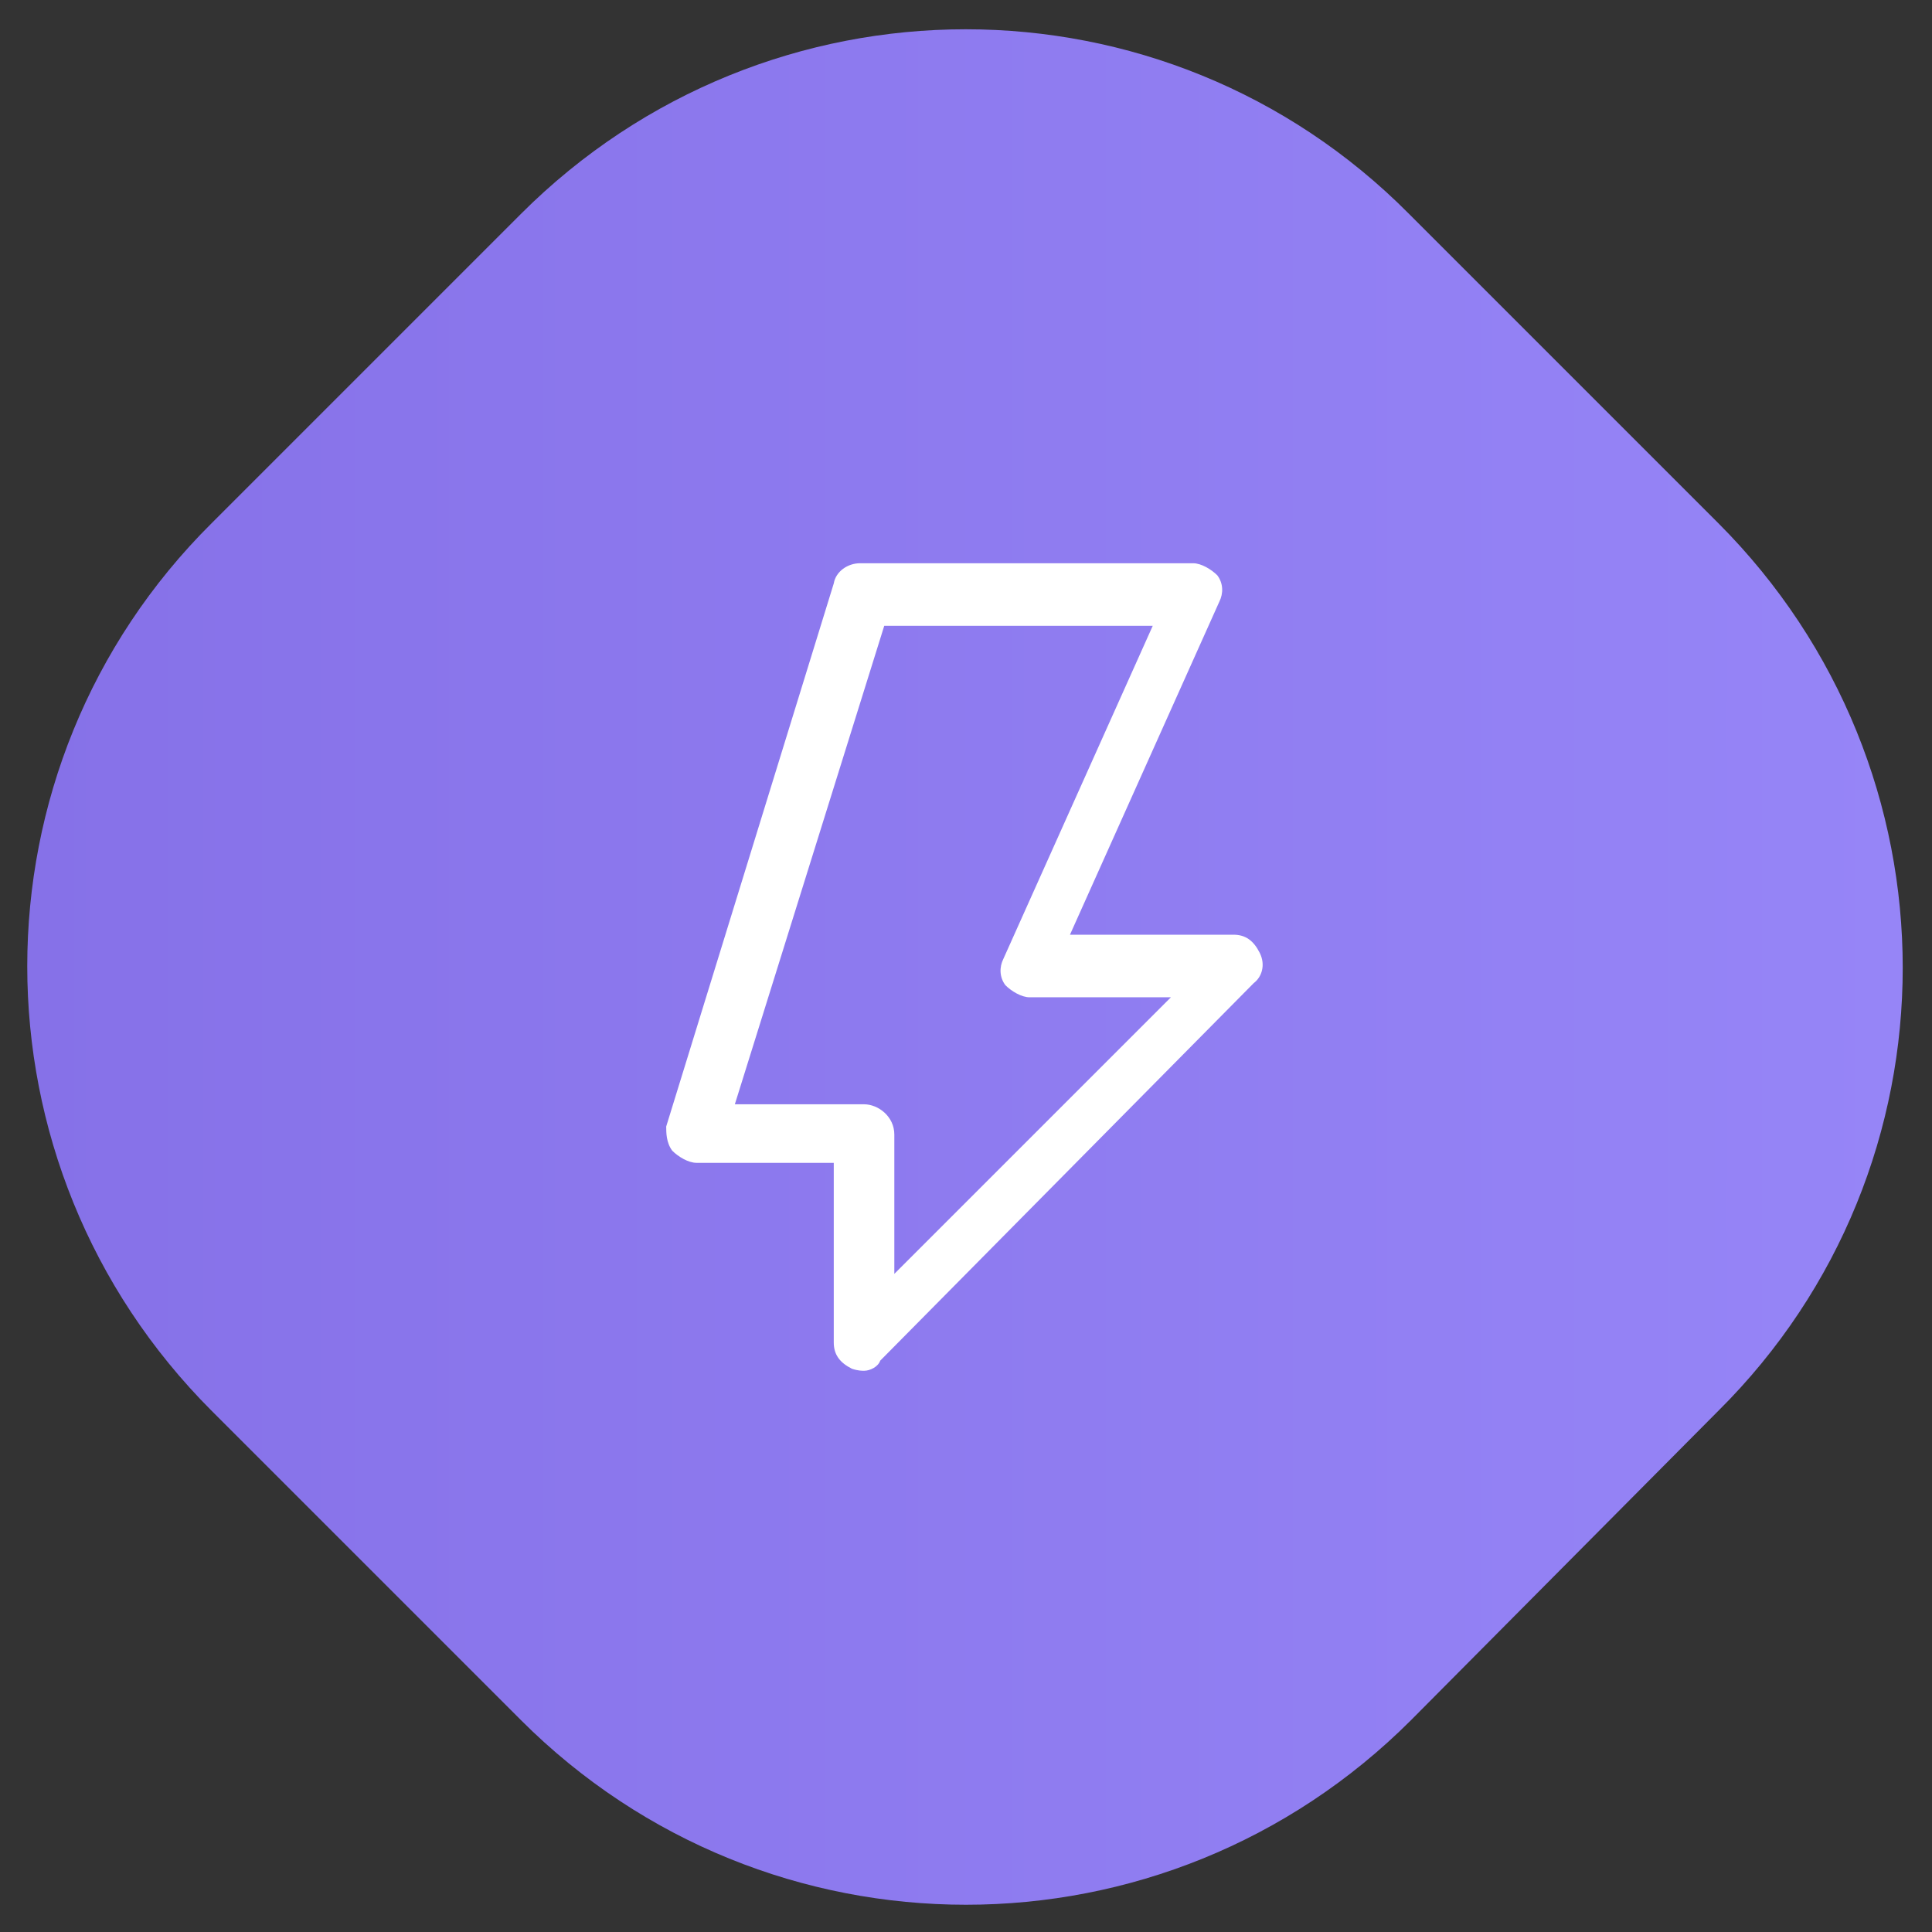
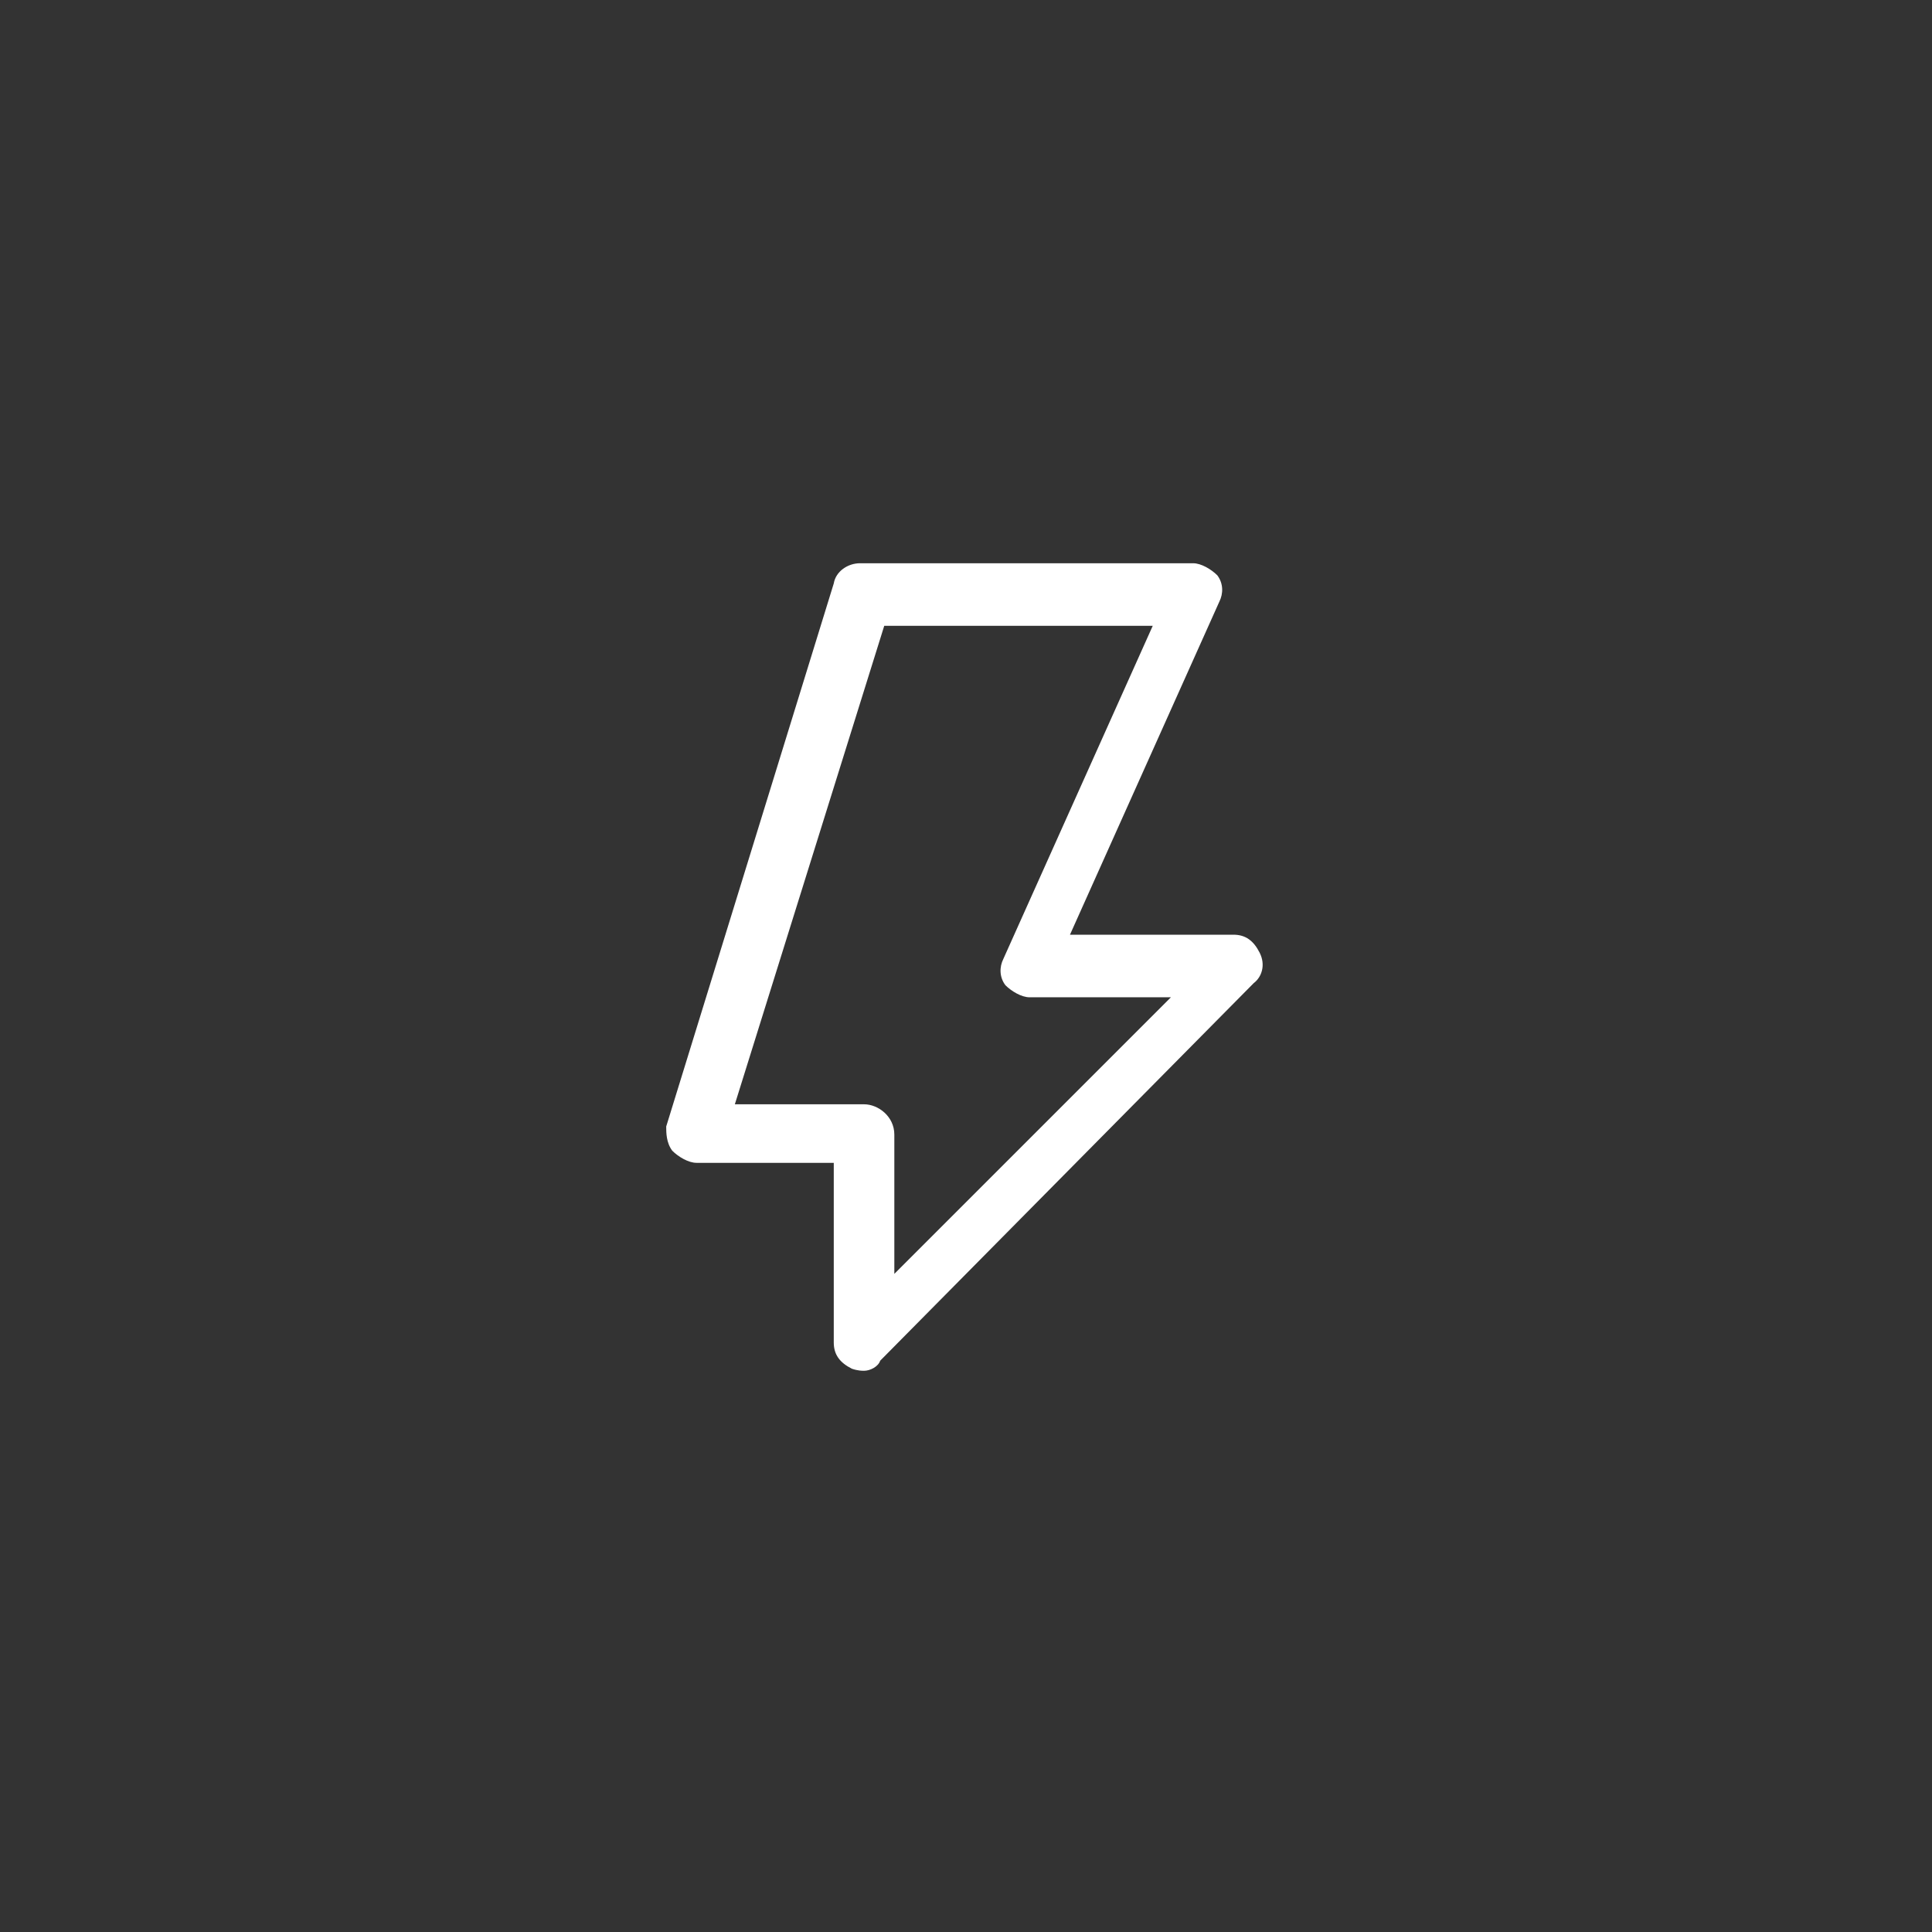
<svg xmlns="http://www.w3.org/2000/svg" version="1.1" id="Layer_1" x="0px" y="0px" viewBox="0 0 95.7 95.7" style="enable-background:new 0 0 95.7 95.7;" xml:space="preserve">
  <rect x="0" y="0" width="95.7" height="95.7" fill="#333333" stroke="none" />
  <style type="text/css">
	.st0{fill:url(#SVGID_1_);enable-background:new    ;}
	.st1{fill:#FFFFFF;}
</style>
  <linearGradient id="SVGID_1_" gradientUnits="userSpaceOnUse" x1="1.35" y1="47.9" x2="94.25" y2="47.9">
    <stop offset="0" style="stop-color:#8671E8" />
    <stop offset="1" style="stop-color:#9685F7" />
  </linearGradient>
-   <path class="st0" d="M25.8,85.2L10.5,69.9c-12.2-12.2-12.2-31.9,0-44l15.3-15.3c12.2-12.2,31.9-12.2,44,0l15.3,15.3  c12.2,12.2,12.2,31.9,0,44L69.9,85.2C57.7,97.4,38,97.4,25.8,85.2z" />
  <g>
    <path class="st1" d="M42.8,67.9c-0.1,0-0.3,0-0.6-0.1c-0.6-0.3-0.9-0.7-0.9-1.3v-8.9h-6.8c-0.4,0-0.9-0.3-1.2-0.6   C33,56.6,33,56.1,33,55.8l8.3-26.9c0.1-0.6,0.7-1,1.3-1h16.5c0.4,0,0.9,0.3,1.2,0.6c0.3,0.4,0.3,0.9,0.1,1.3L53,46.3h8.1   c0.6,0,1,0.3,1.3,0.9c0.3,0.6,0.1,1.2-0.3,1.5L43.6,67.4C43.5,67.7,43.1,67.9,42.8,67.9z M36.4,54.7h6.4c0.7,0,1.5,0.6,1.5,1.5v6.9   L58,49.4h-7c-0.4,0-0.9-0.3-1.2-0.6c-0.3-0.4-0.3-0.9-0.1-1.3L57.1,31H43.8L36.4,54.7z" />
  </g>
</svg>